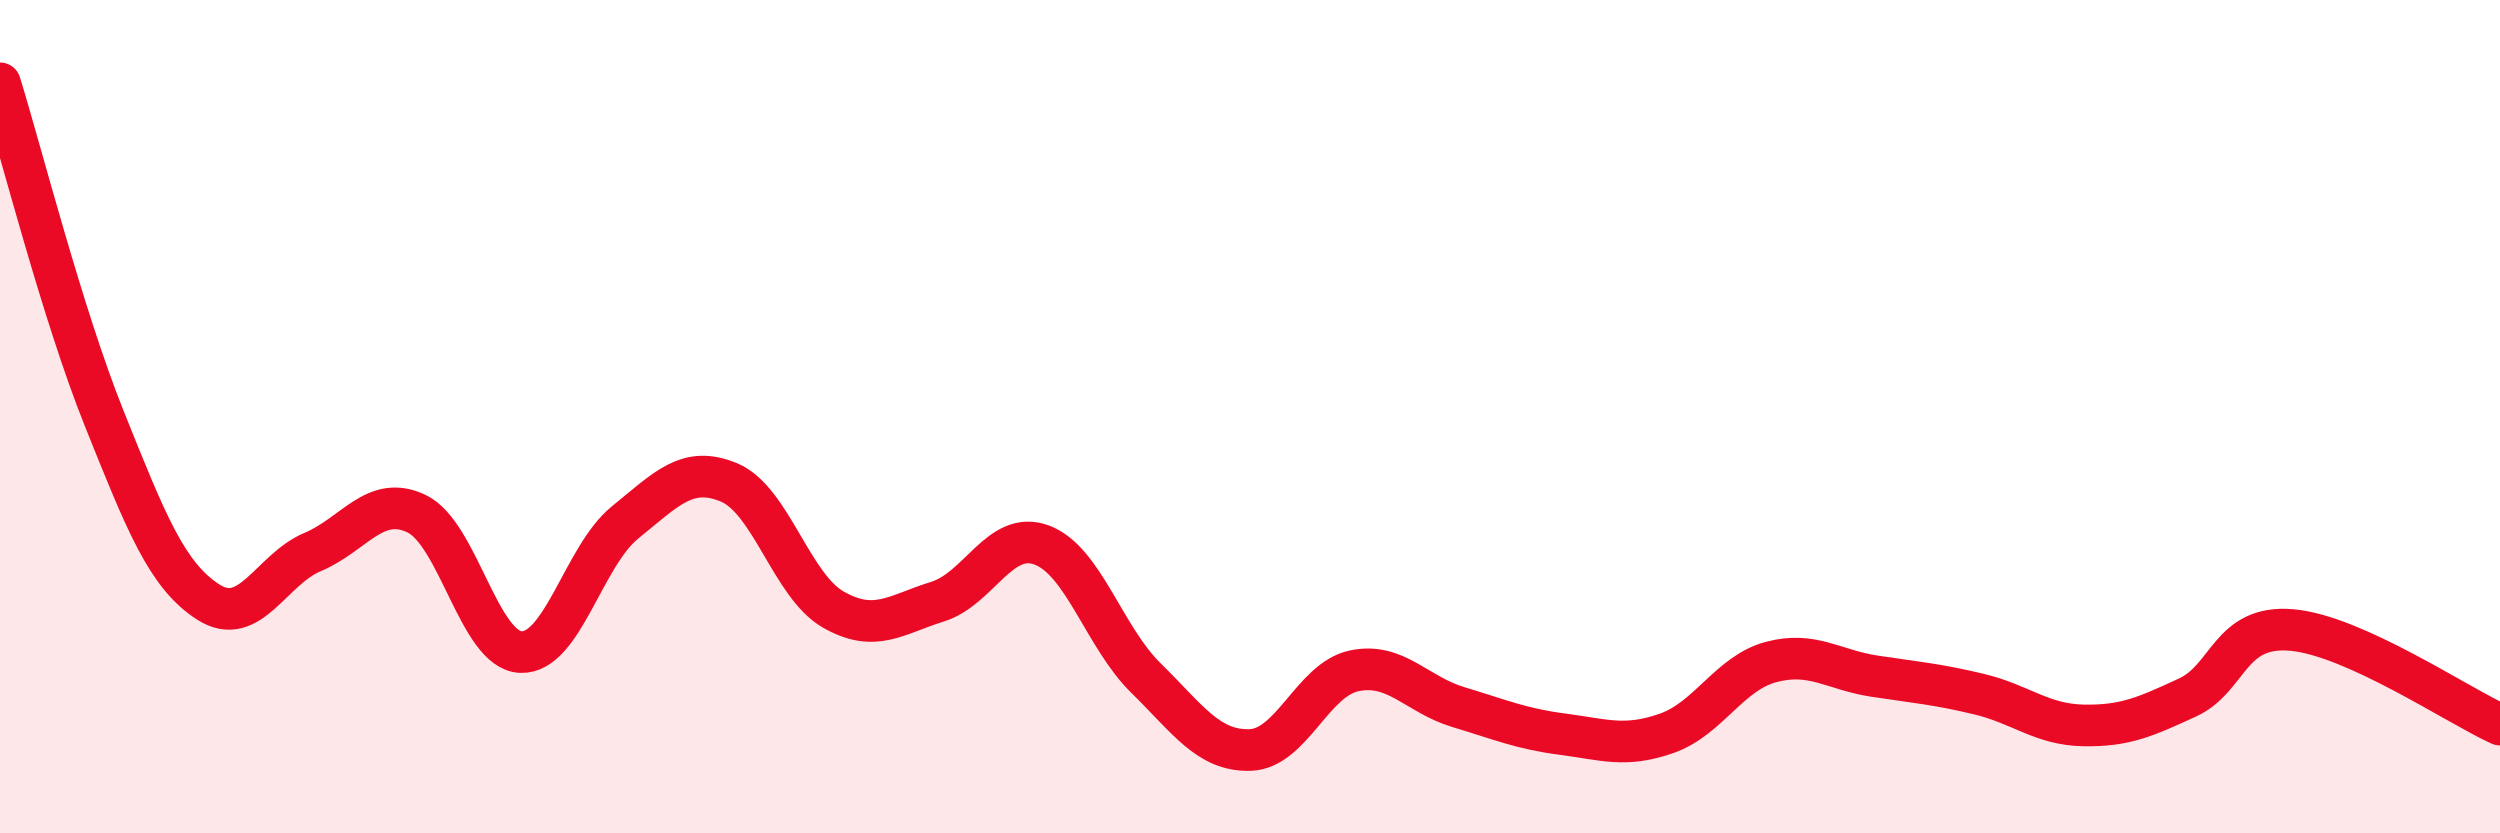
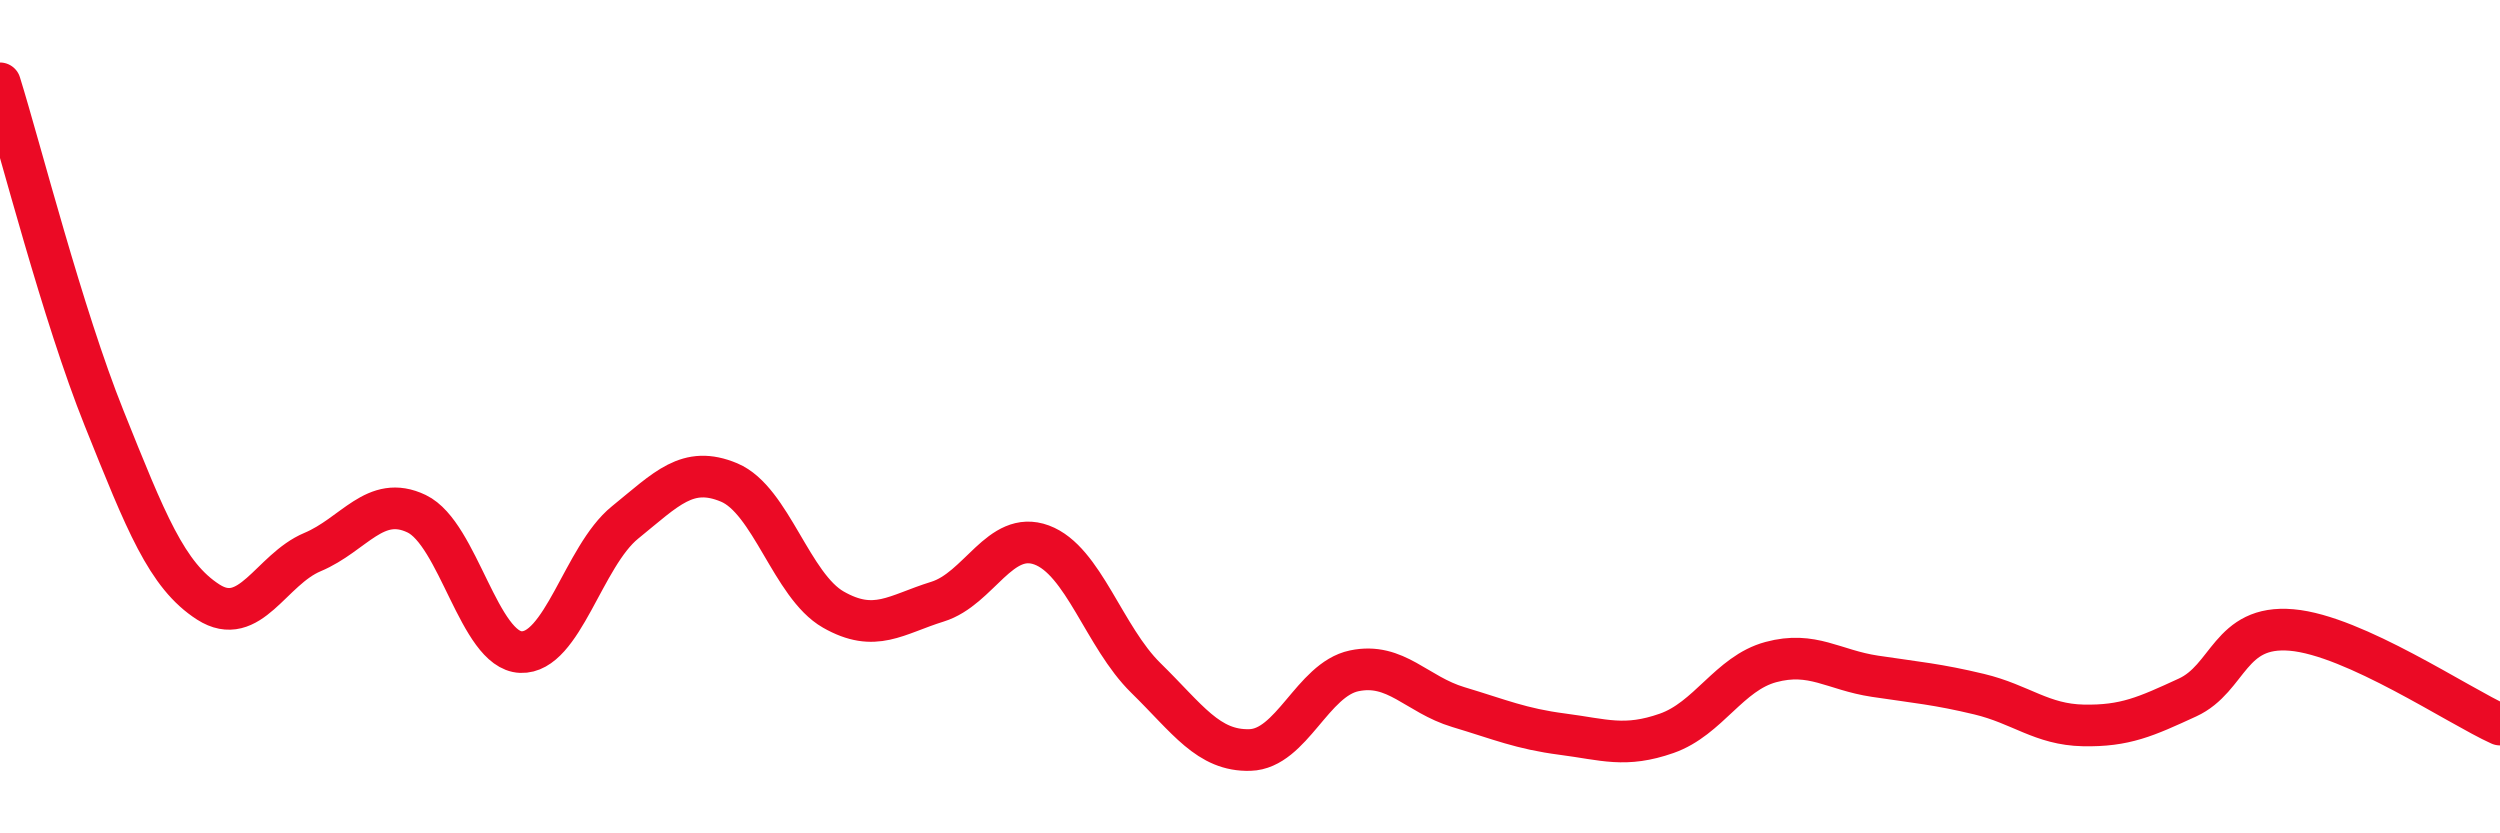
<svg xmlns="http://www.w3.org/2000/svg" width="60" height="20" viewBox="0 0 60 20">
-   <path d="M 0,2 C 0.5,3.61 1.5,7.55 2.5,10.04 C 3.5,12.53 4,13.81 5,14.45 C 6,15.09 6.5,13.67 7.5,13.25 C 8.5,12.83 9,11.85 10,12.33 C 11,12.81 11.5,15.61 12.5,15.65 C 13.5,15.69 14,13.35 15,12.54 C 16,11.73 16.5,11.16 17.5,11.58 C 18.5,12 19,14.06 20,14.63 C 21,15.2 21.5,14.75 22.5,14.44 C 23.5,14.13 24,12.71 25,13.08 C 26,13.45 26.5,15.29 27.5,16.27 C 28.5,17.25 29,18.03 30,18 C 31,17.97 31.5,16.31 32.5,16.1 C 33.5,15.89 34,16.67 35,16.97 C 36,17.27 36.5,17.49 37.5,17.62 C 38.5,17.75 39,17.95 40,17.6 C 41,17.25 41.5,16.16 42.5,15.89 C 43.5,15.62 44,16.08 45,16.23 C 46,16.38 46.5,16.42 47.5,16.66 C 48.5,16.9 49,17.39 50,17.41 C 51,17.43 51.5,17.2 52.5,16.74 C 53.5,16.28 53.5,14.99 55,15.12 C 56.5,15.25 59,16.94 60,17.39L60 20L0 20Z" fill="#EB0A25" opacity="0.1" stroke-linecap="round" stroke-linejoin="round" />
  <path d="M 0,2 C 0.5,3.61 1.5,7.55 2.5,10.04 C 3.5,12.53 4,13.81 5,14.45 C 6,15.09 6.5,13.67 7.5,13.25 C 8.5,12.83 9,11.85 10,12.33 C 11,12.81 11.5,15.61 12.5,15.65 C 13.5,15.69 14,13.35 15,12.54 C 16,11.73 16.5,11.16 17.5,11.58 C 18.5,12 19,14.06 20,14.63 C 21,15.2 21.5,14.75 22.5,14.44 C 23.5,14.13 24,12.71 25,13.08 C 26,13.45 26.5,15.29 27.5,16.27 C 28.5,17.25 29,18.03 30,18 C 31,17.97 31.5,16.31 32.5,16.1 C 33.5,15.89 34,16.67 35,16.97 C 36,17.27 36.5,17.49 37.5,17.62 C 38.5,17.75 39,17.95 40,17.6 C 41,17.25 41.5,16.16 42.5,15.89 C 43.5,15.62 44,16.08 45,16.23 C 46,16.38 46.5,16.42 47.5,16.66 C 48.5,16.9 49,17.39 50,17.41 C 51,17.43 51.5,17.2 52.5,16.74 C 53.5,16.28 53.5,14.99 55,15.12 C 56.5,15.25 59,16.94 60,17.39" stroke="#EB0A25" stroke-width="1" fill="none" stroke-linecap="round" stroke-linejoin="round" />
</svg>